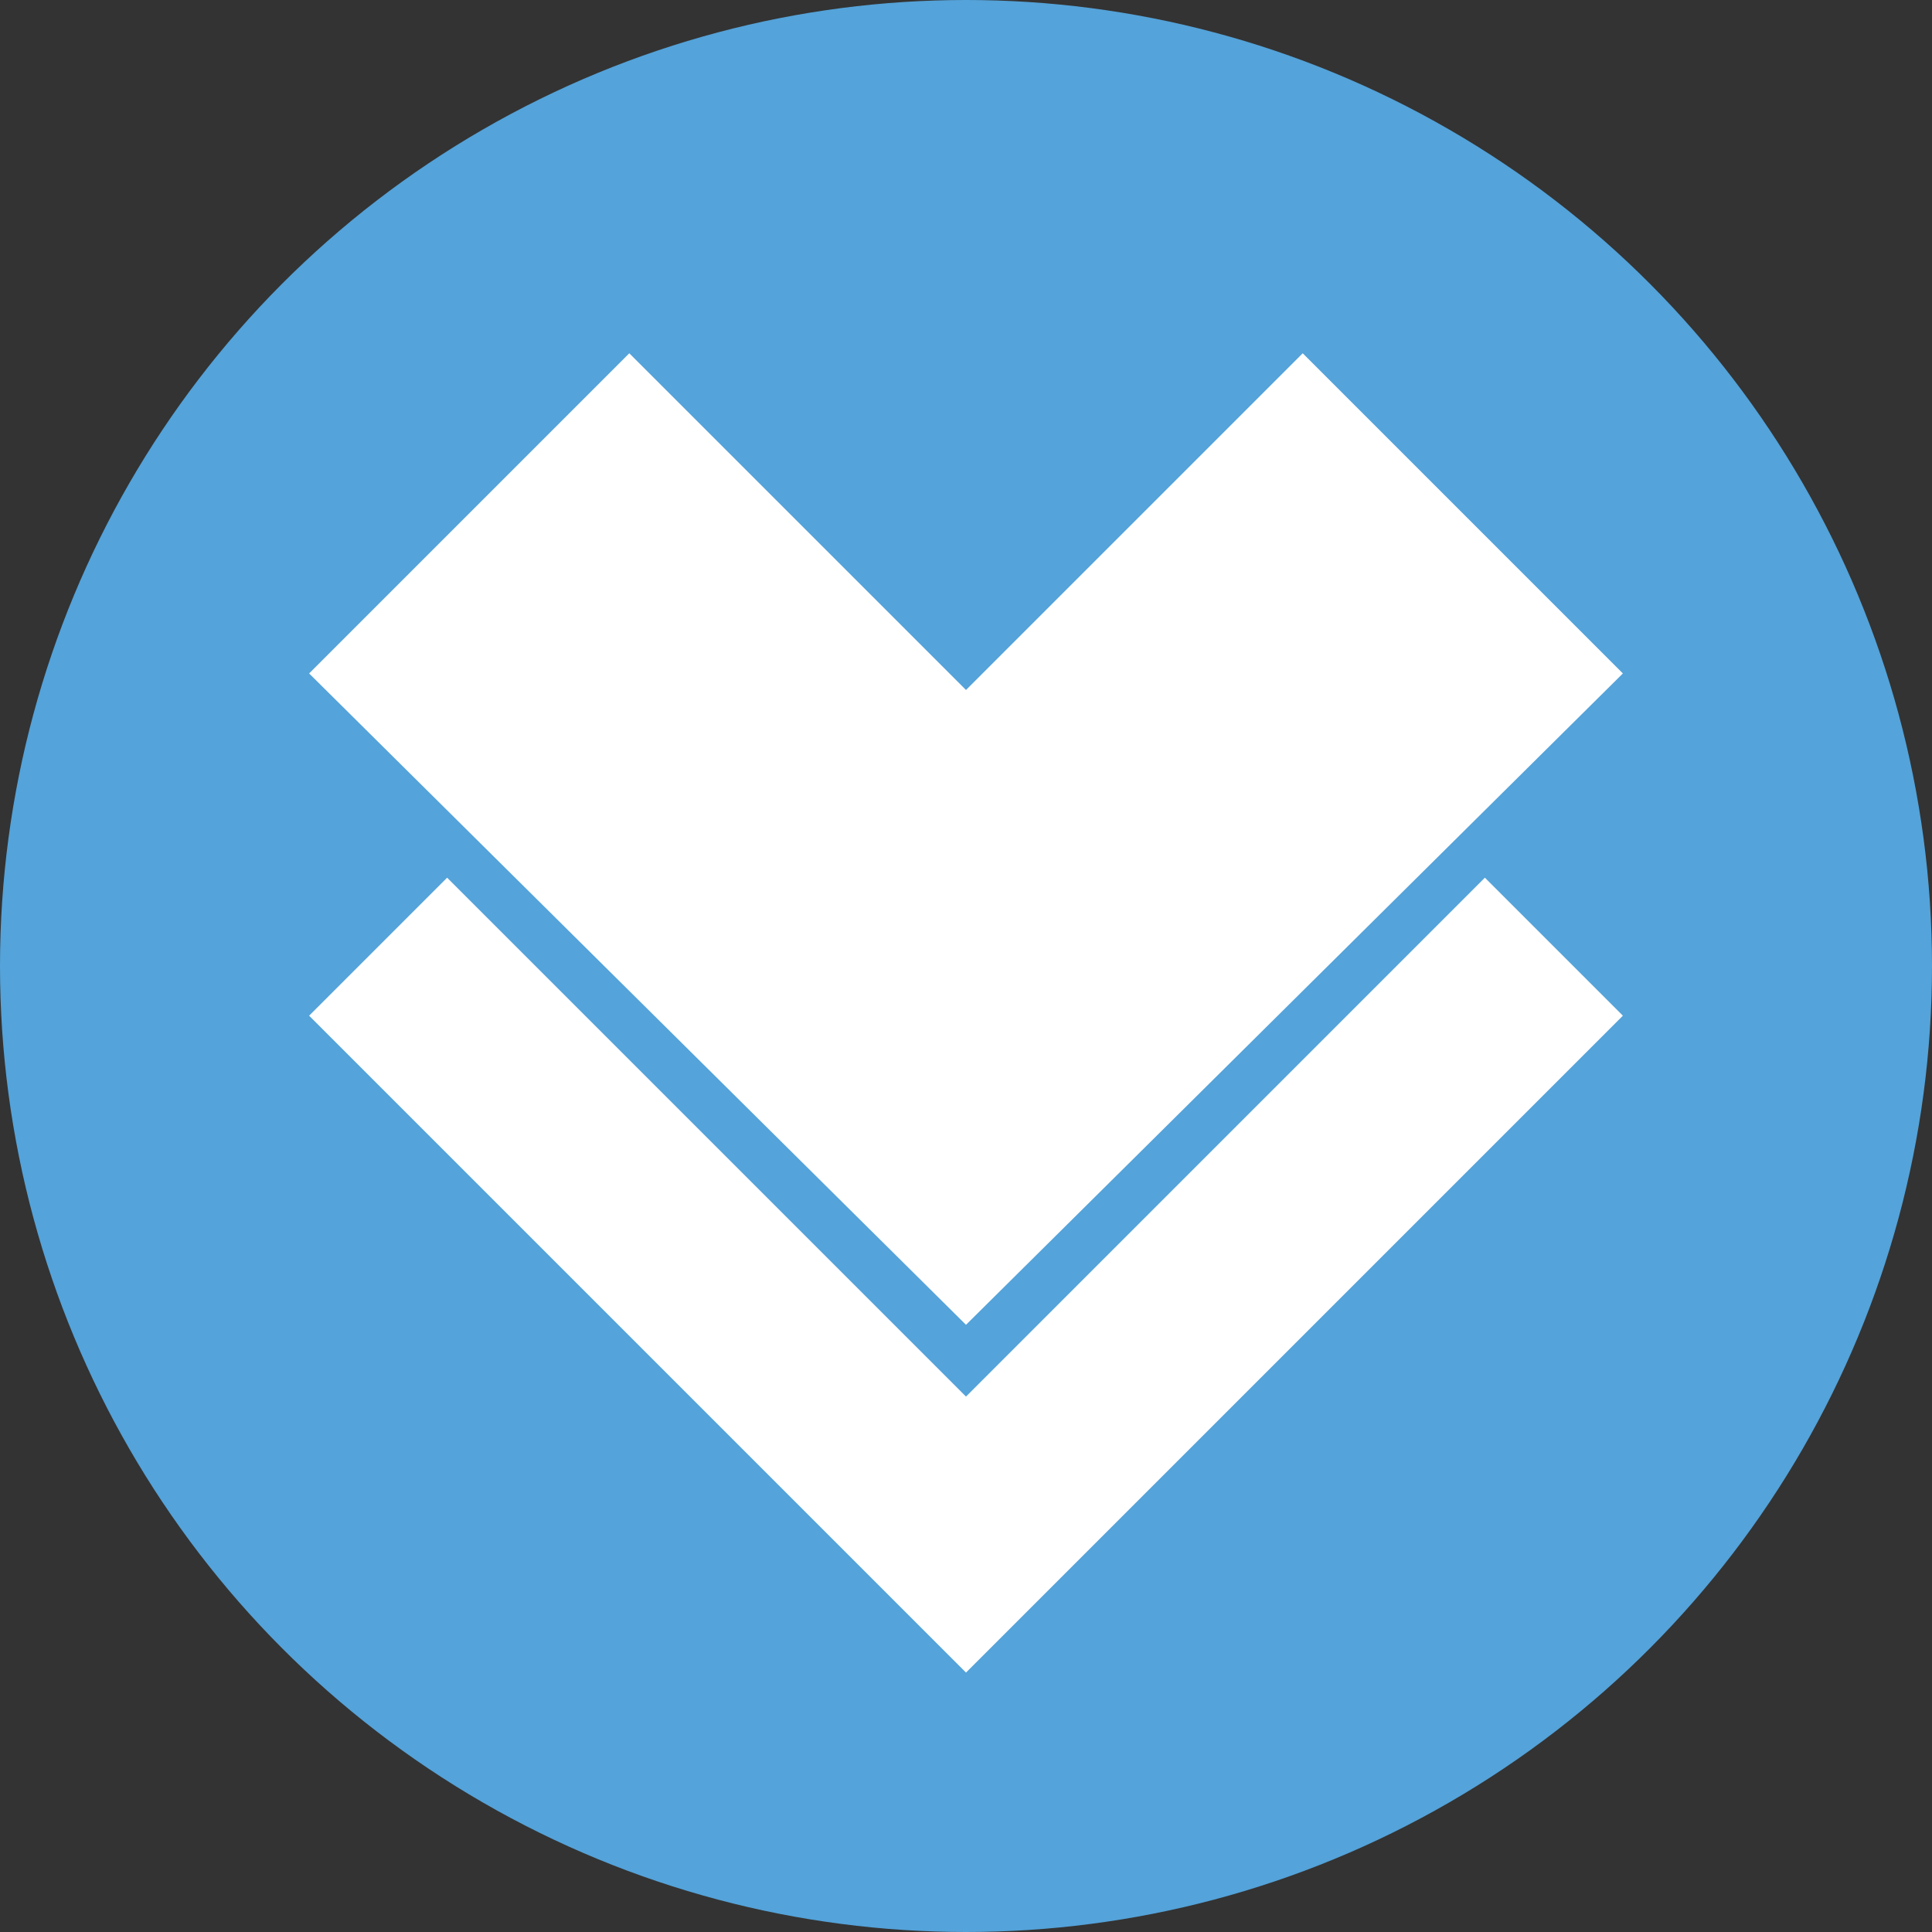
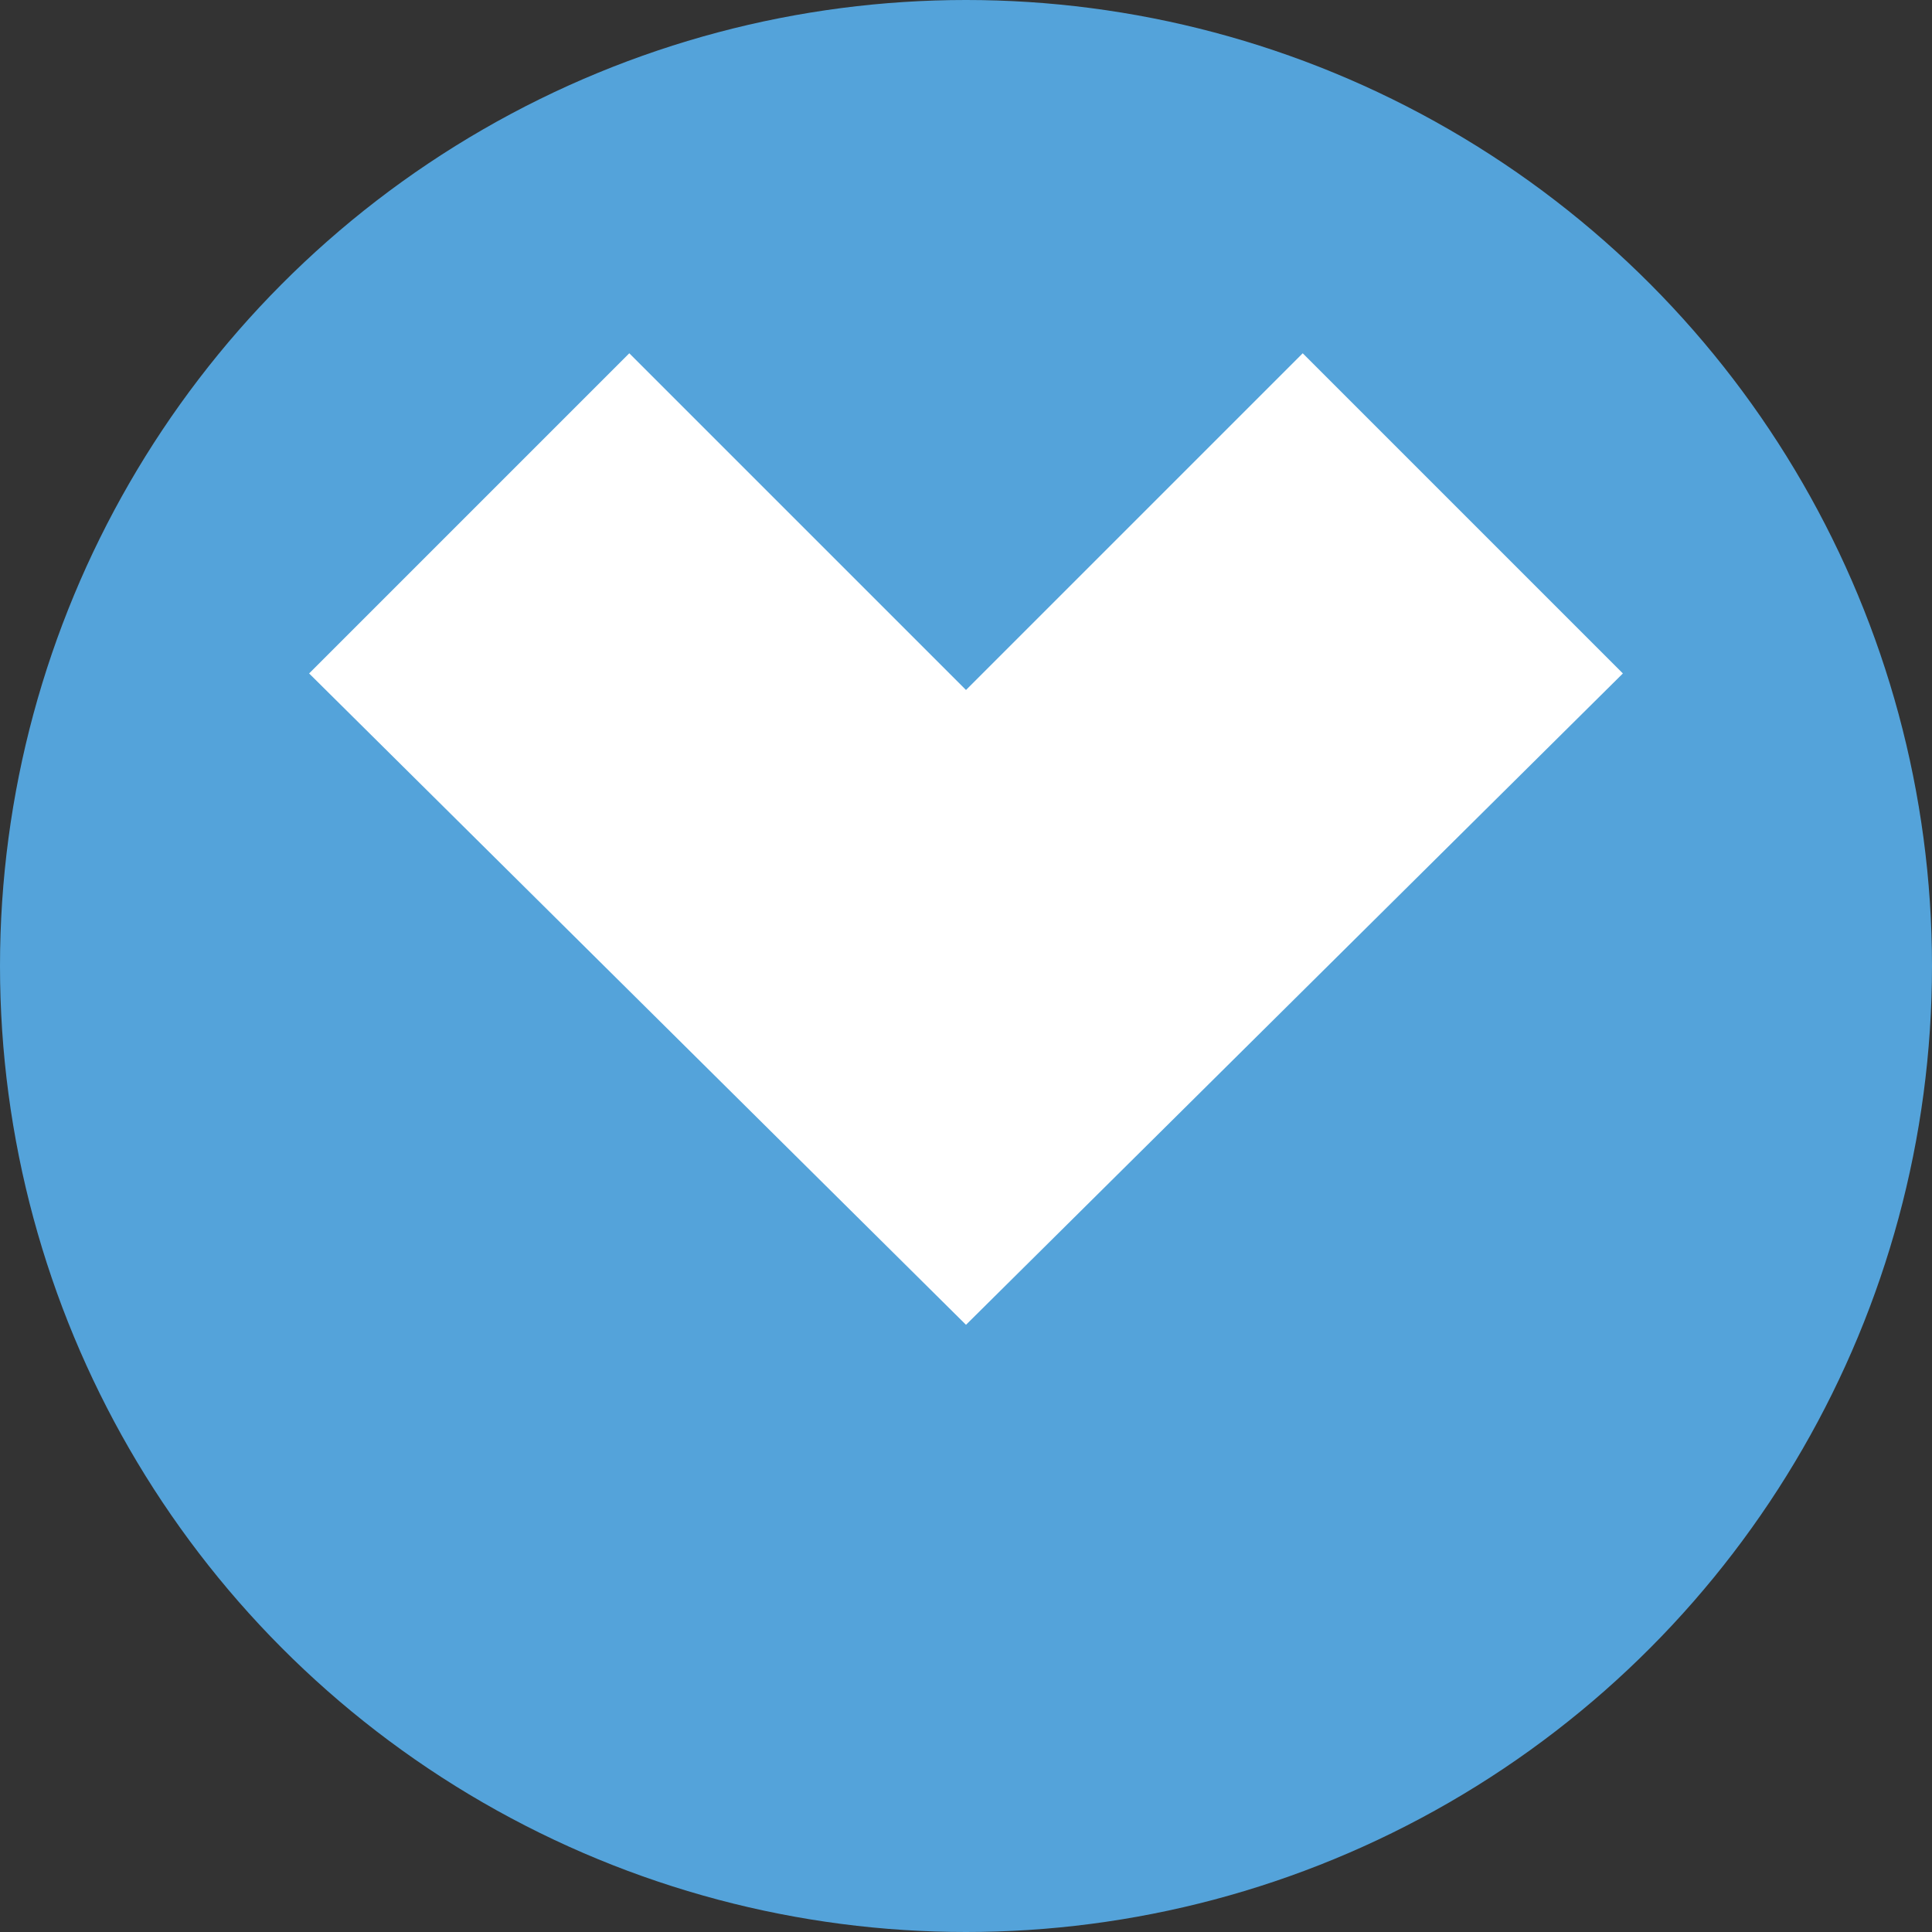
<svg xmlns="http://www.w3.org/2000/svg" version="1.1" x="0px" y="0px" viewBox="0 0 35 35" enable-background="new 0 0 35 35" xml:space="preserve">
  <rect x="0" y="0" width="35" height="35" fill="#333333" stroke="none" />
  <g id="Layer_1">
</g>
  <g id="Layer_4">
    <g>
      <g>
        <circle fill="#54A3DA" cx="17.5" cy="17.5" r="17.5" />
      </g>
      <g>
        <g>
          <polygon fill="#FFFFFF" points="29.4,12.2 23.6,6.4 17.5,12.5 11.4,6.4 5.6,12.2 17.5,24 17.5,24" />
        </g>
        <g>
-           <polygon fill="#FFFFFF" points="17.5,25.3 17.5,25.3 8.1,15.9 5.6,18.4 17.5,30.3 17.5,30.3 29.4,18.4 26.9,15.9" />
-         </g>
+           </g>
      </g>
    </g>
  </g>
</svg>